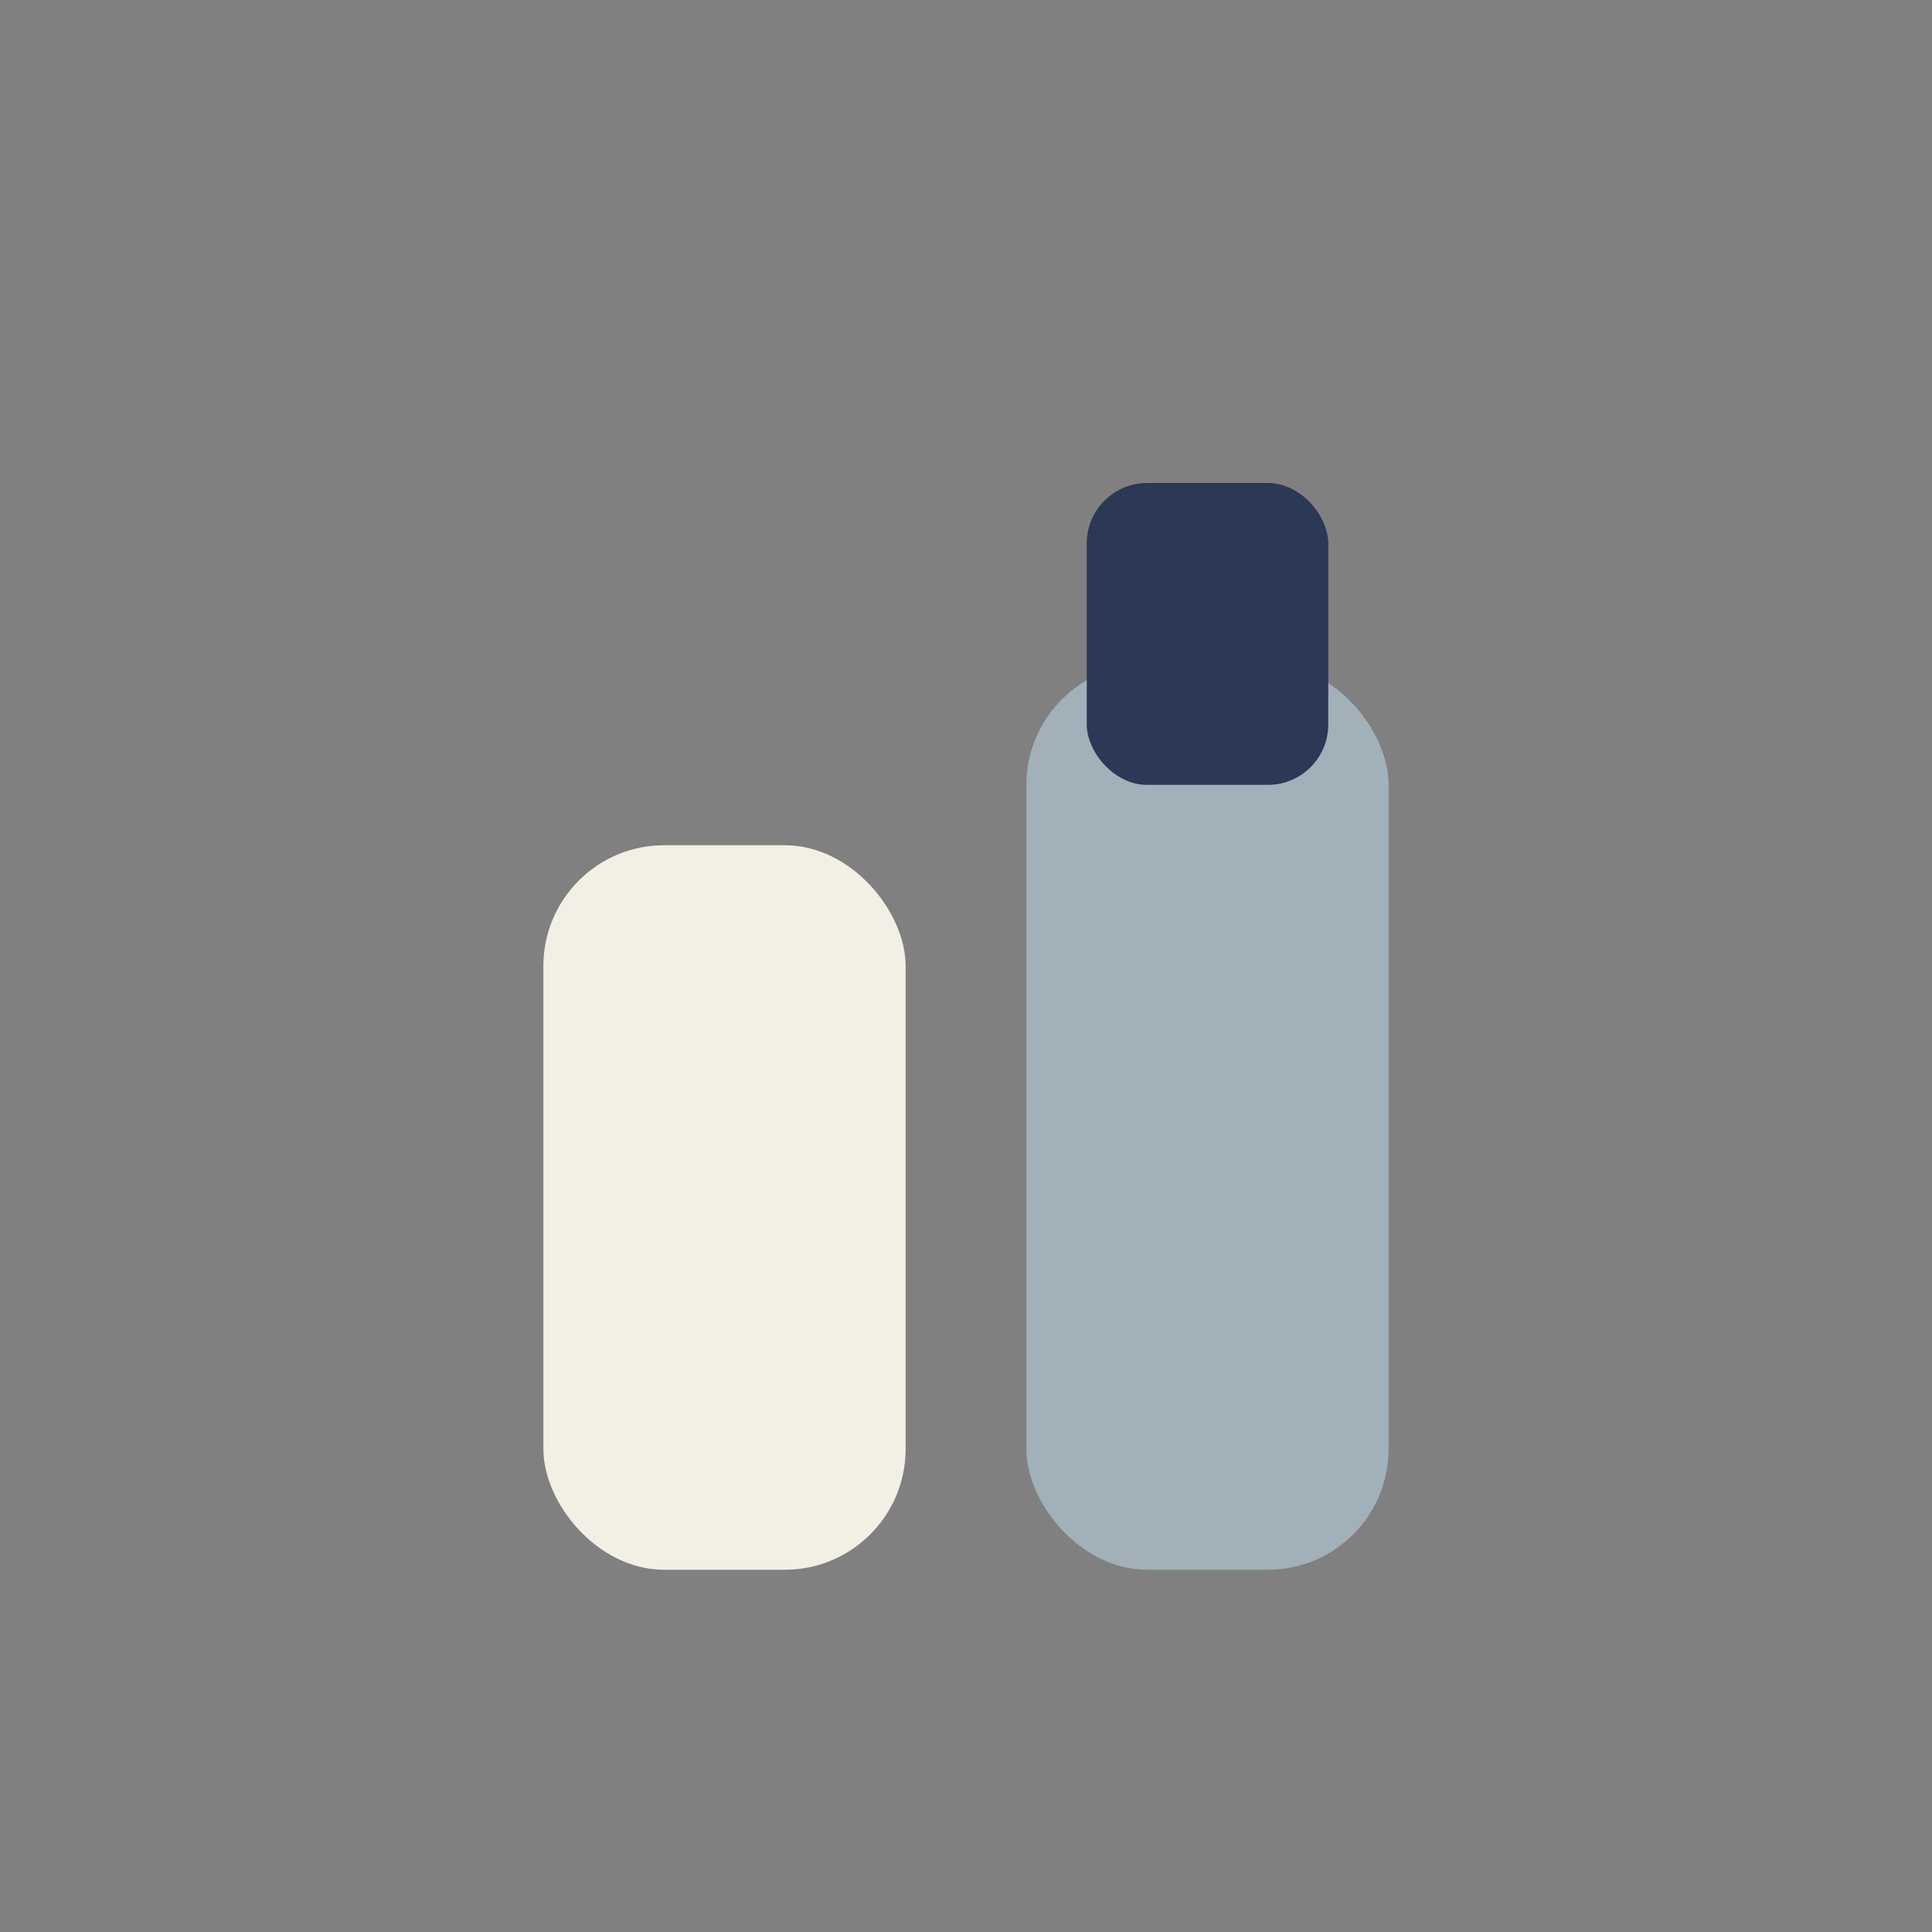
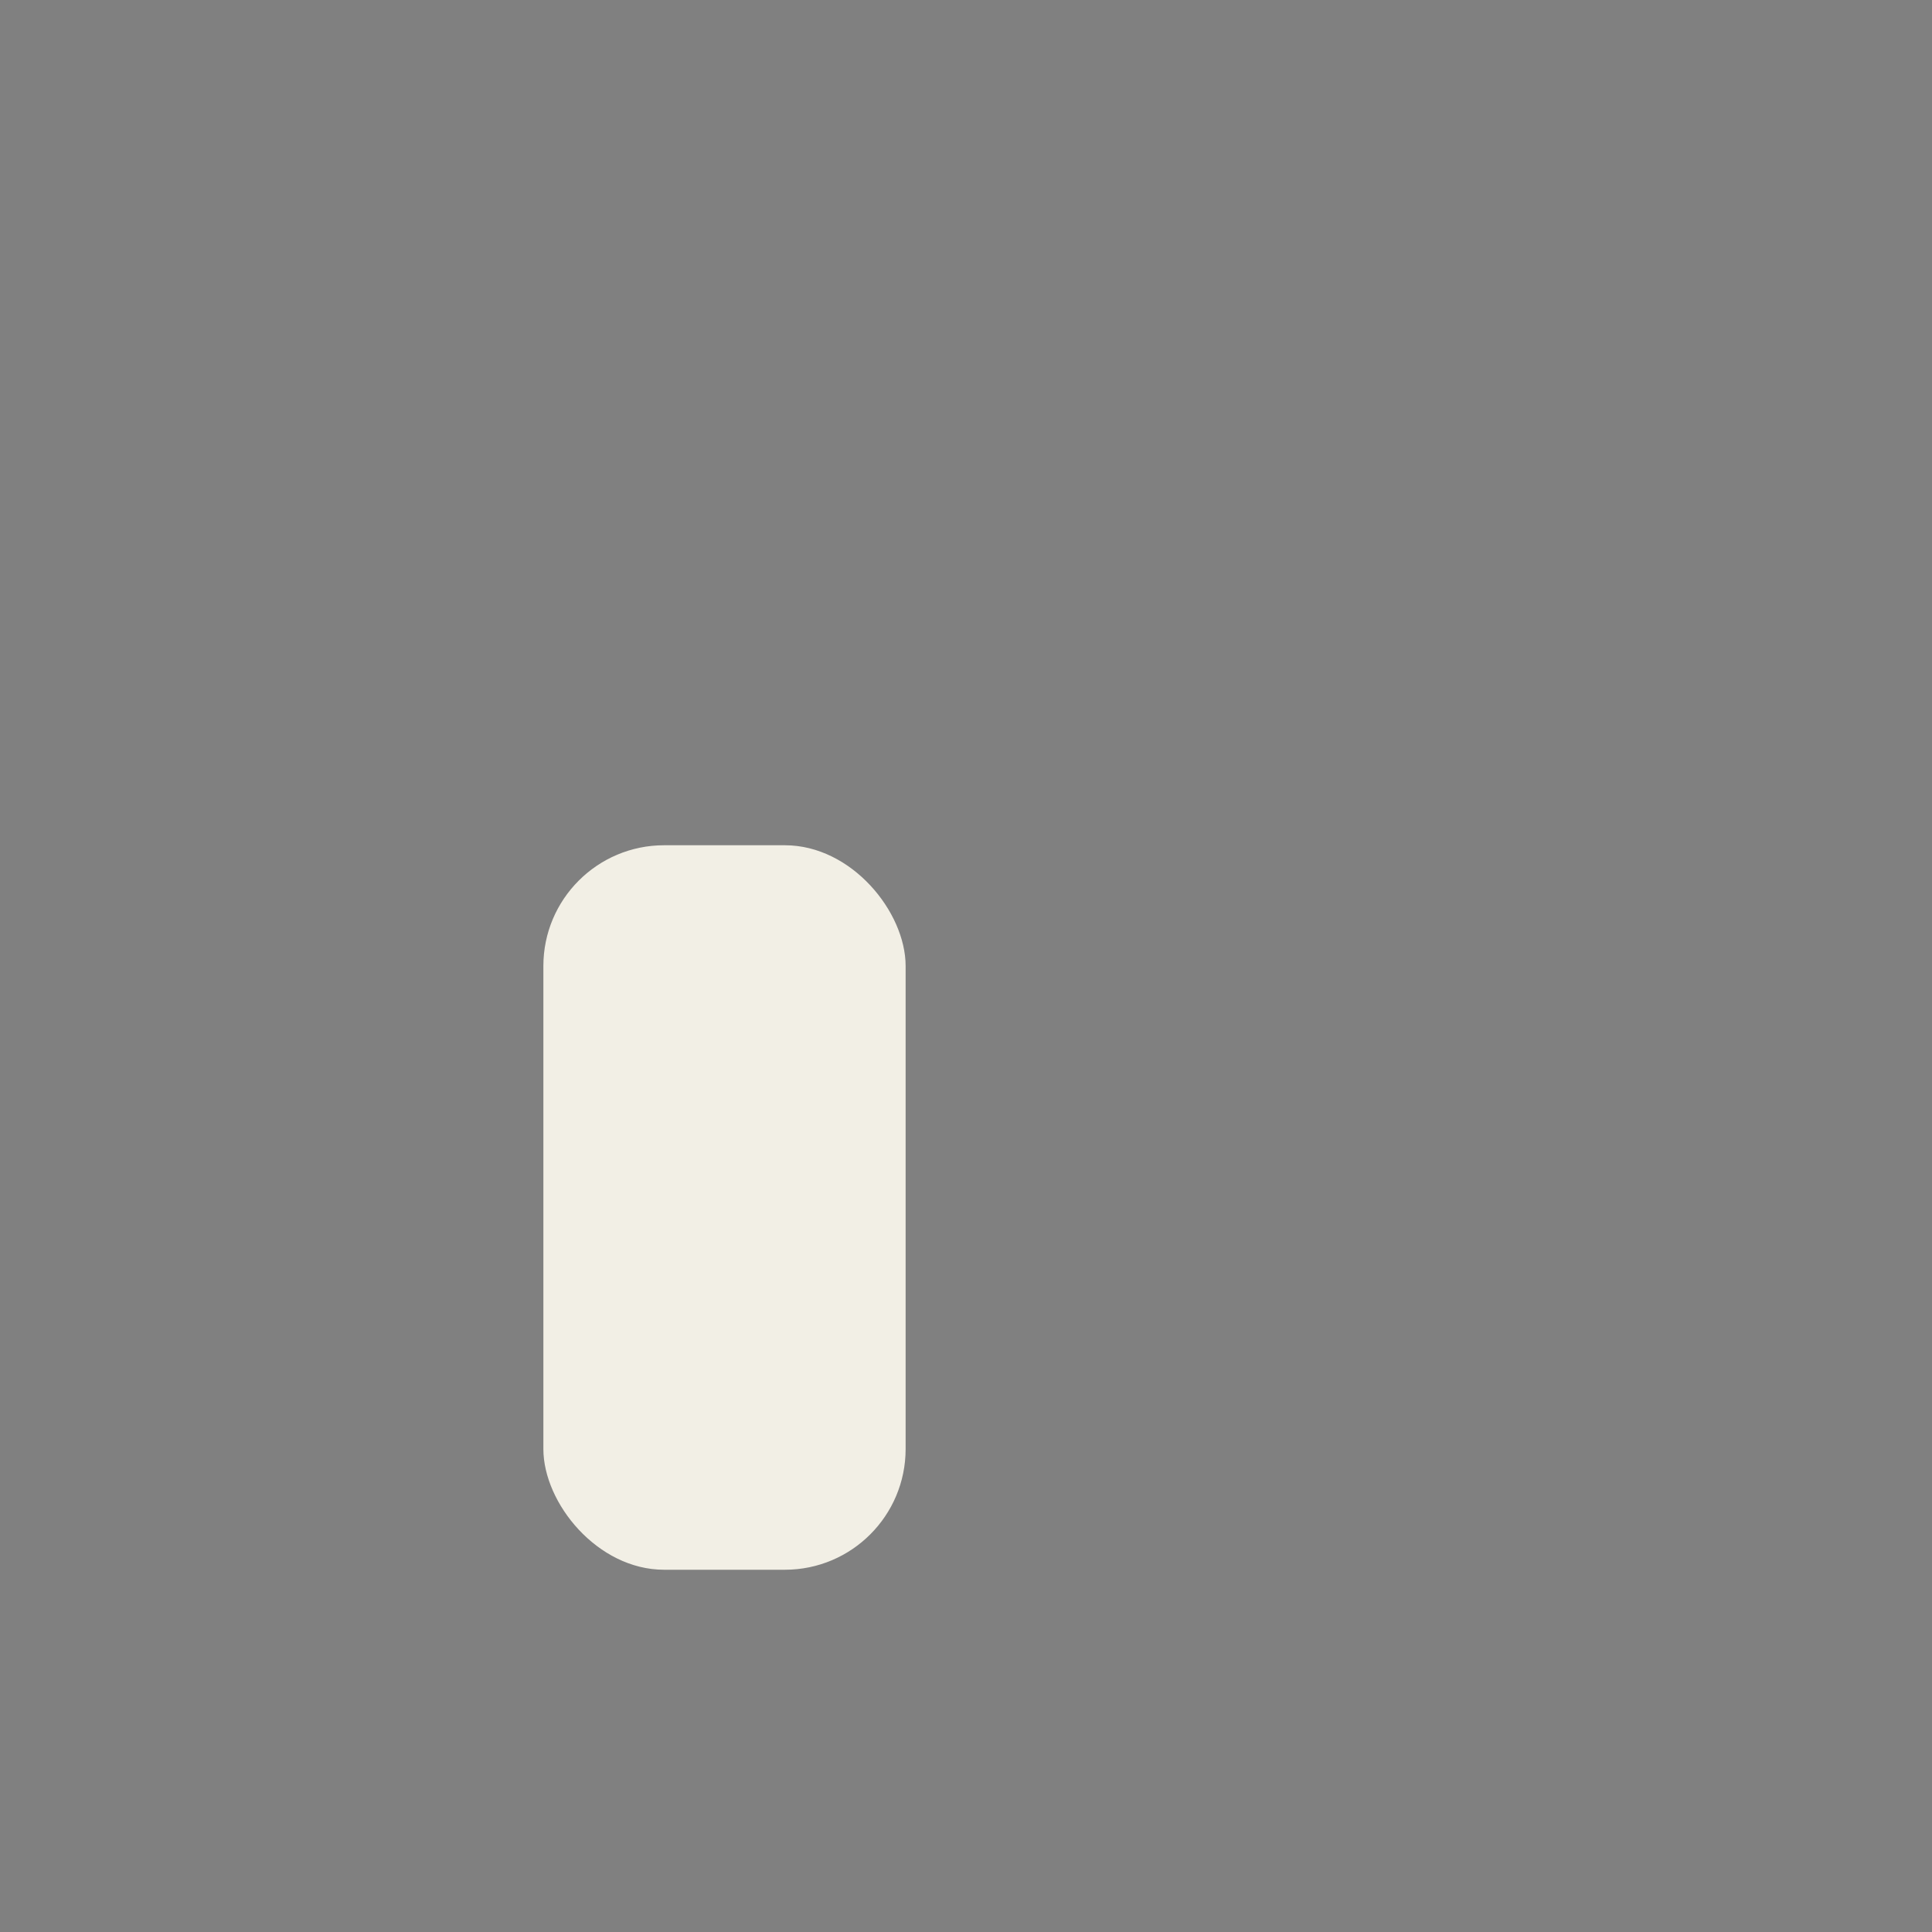
<svg xmlns="http://www.w3.org/2000/svg" width="32" height="32" viewBox="0 0 32 32">
  <rect x="0" y="0" width="32" height="32" fill="#808080" stroke="none" />
  <rect x="9" y="14" width="6" height="12" rx="2" fill="#F2EFE5" />
-   <rect x="17" y="11" width="6" height="15" rx="2" fill="#A1B0B9" />
-   <rect x="18" y="8" width="4" height="5" rx="1" fill="#2B3856" />
</svg>